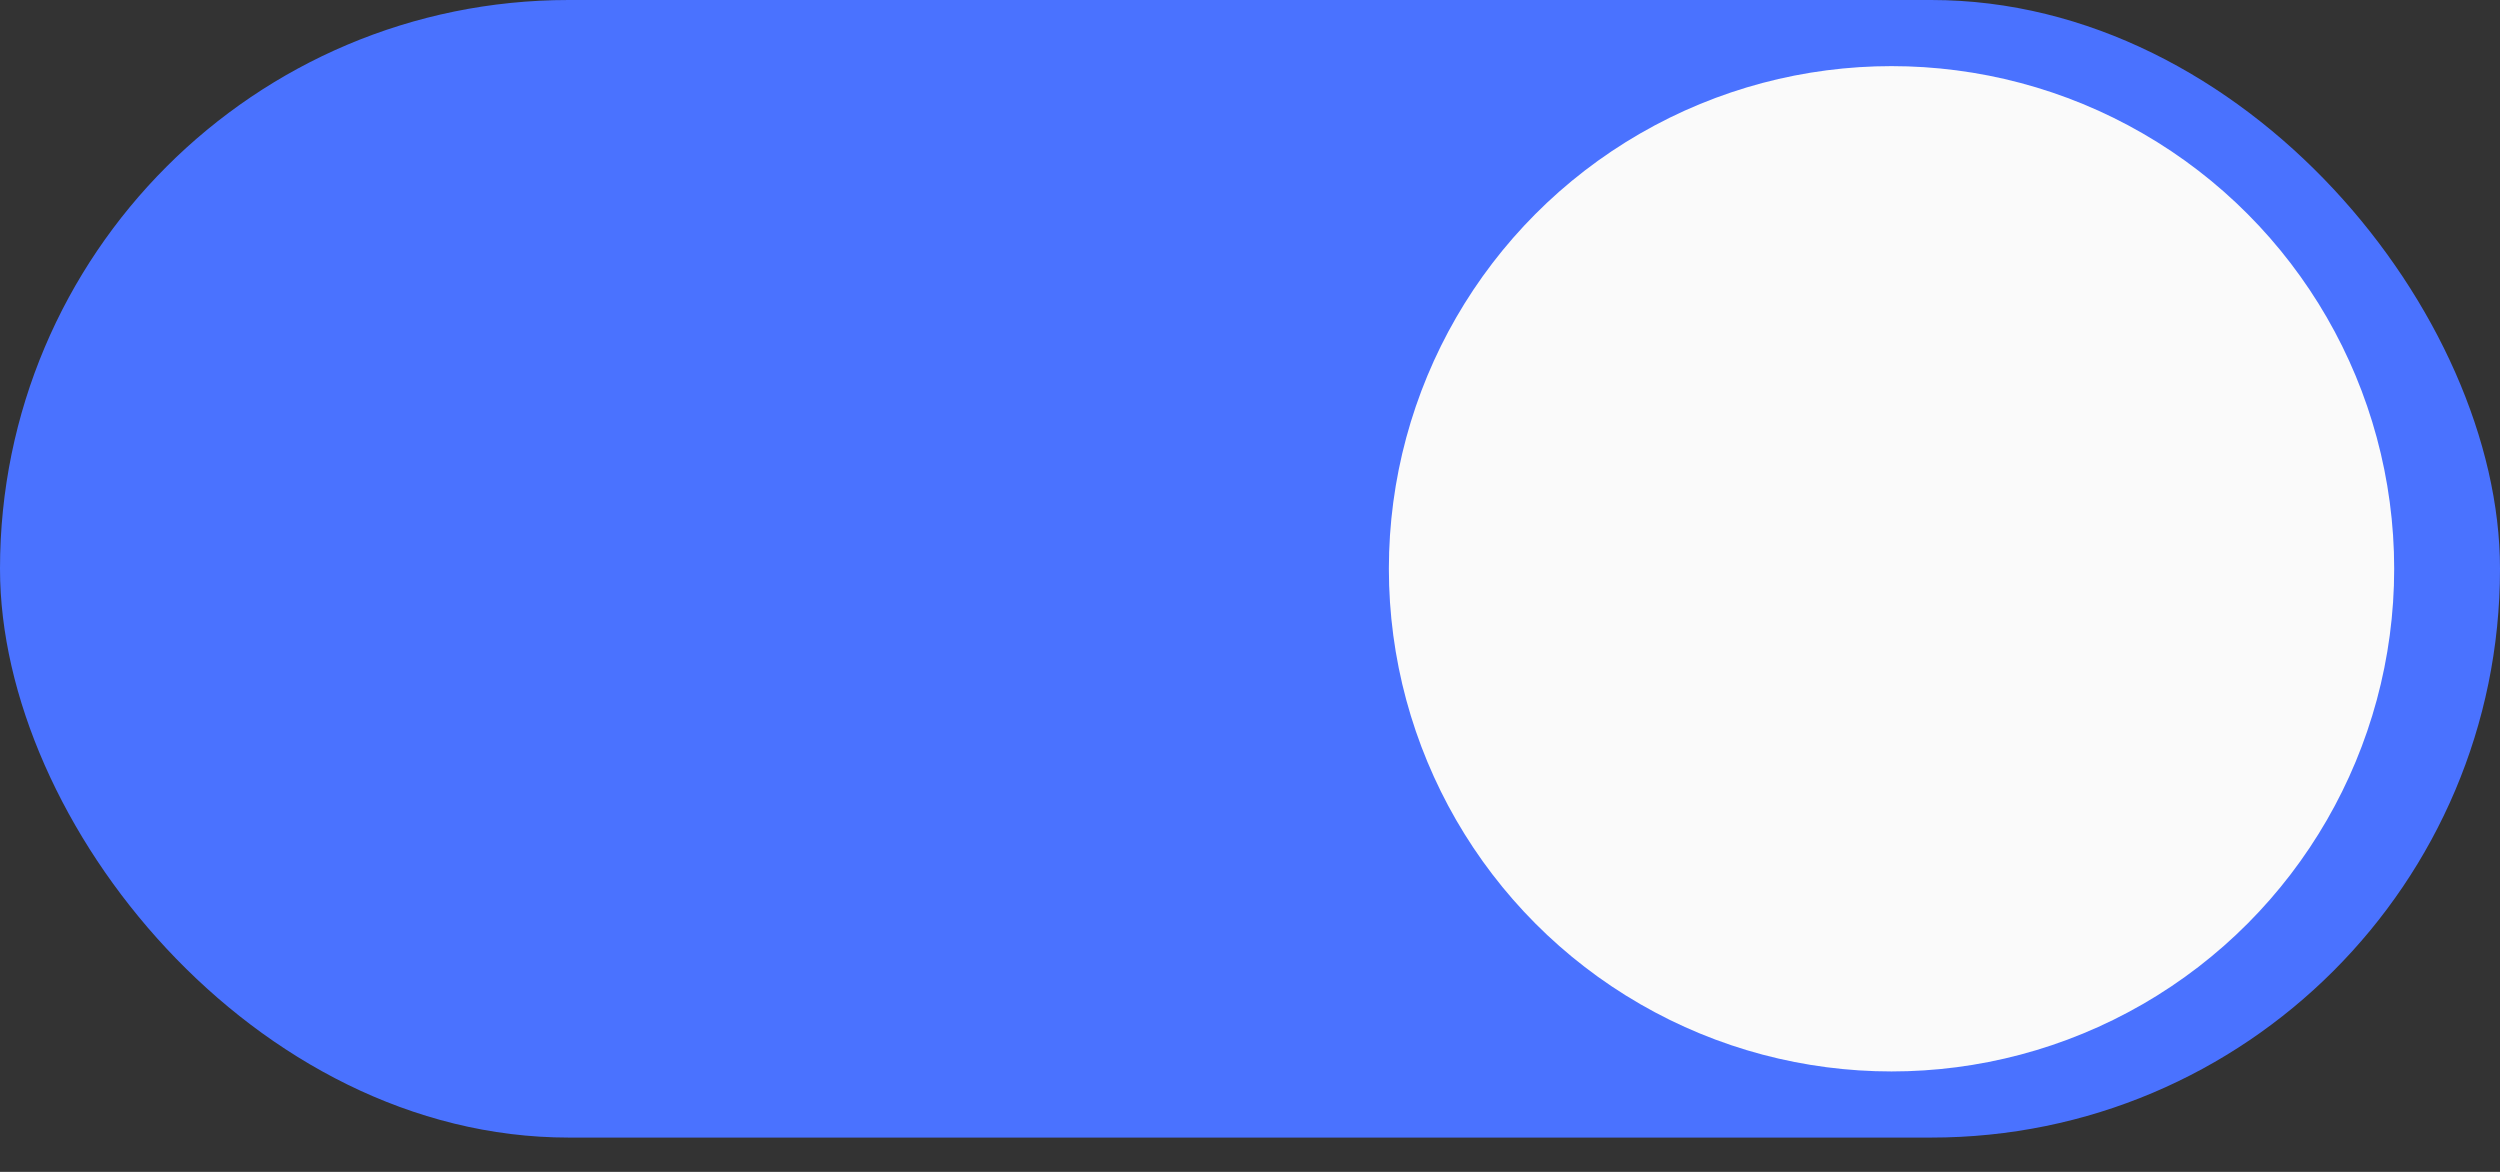
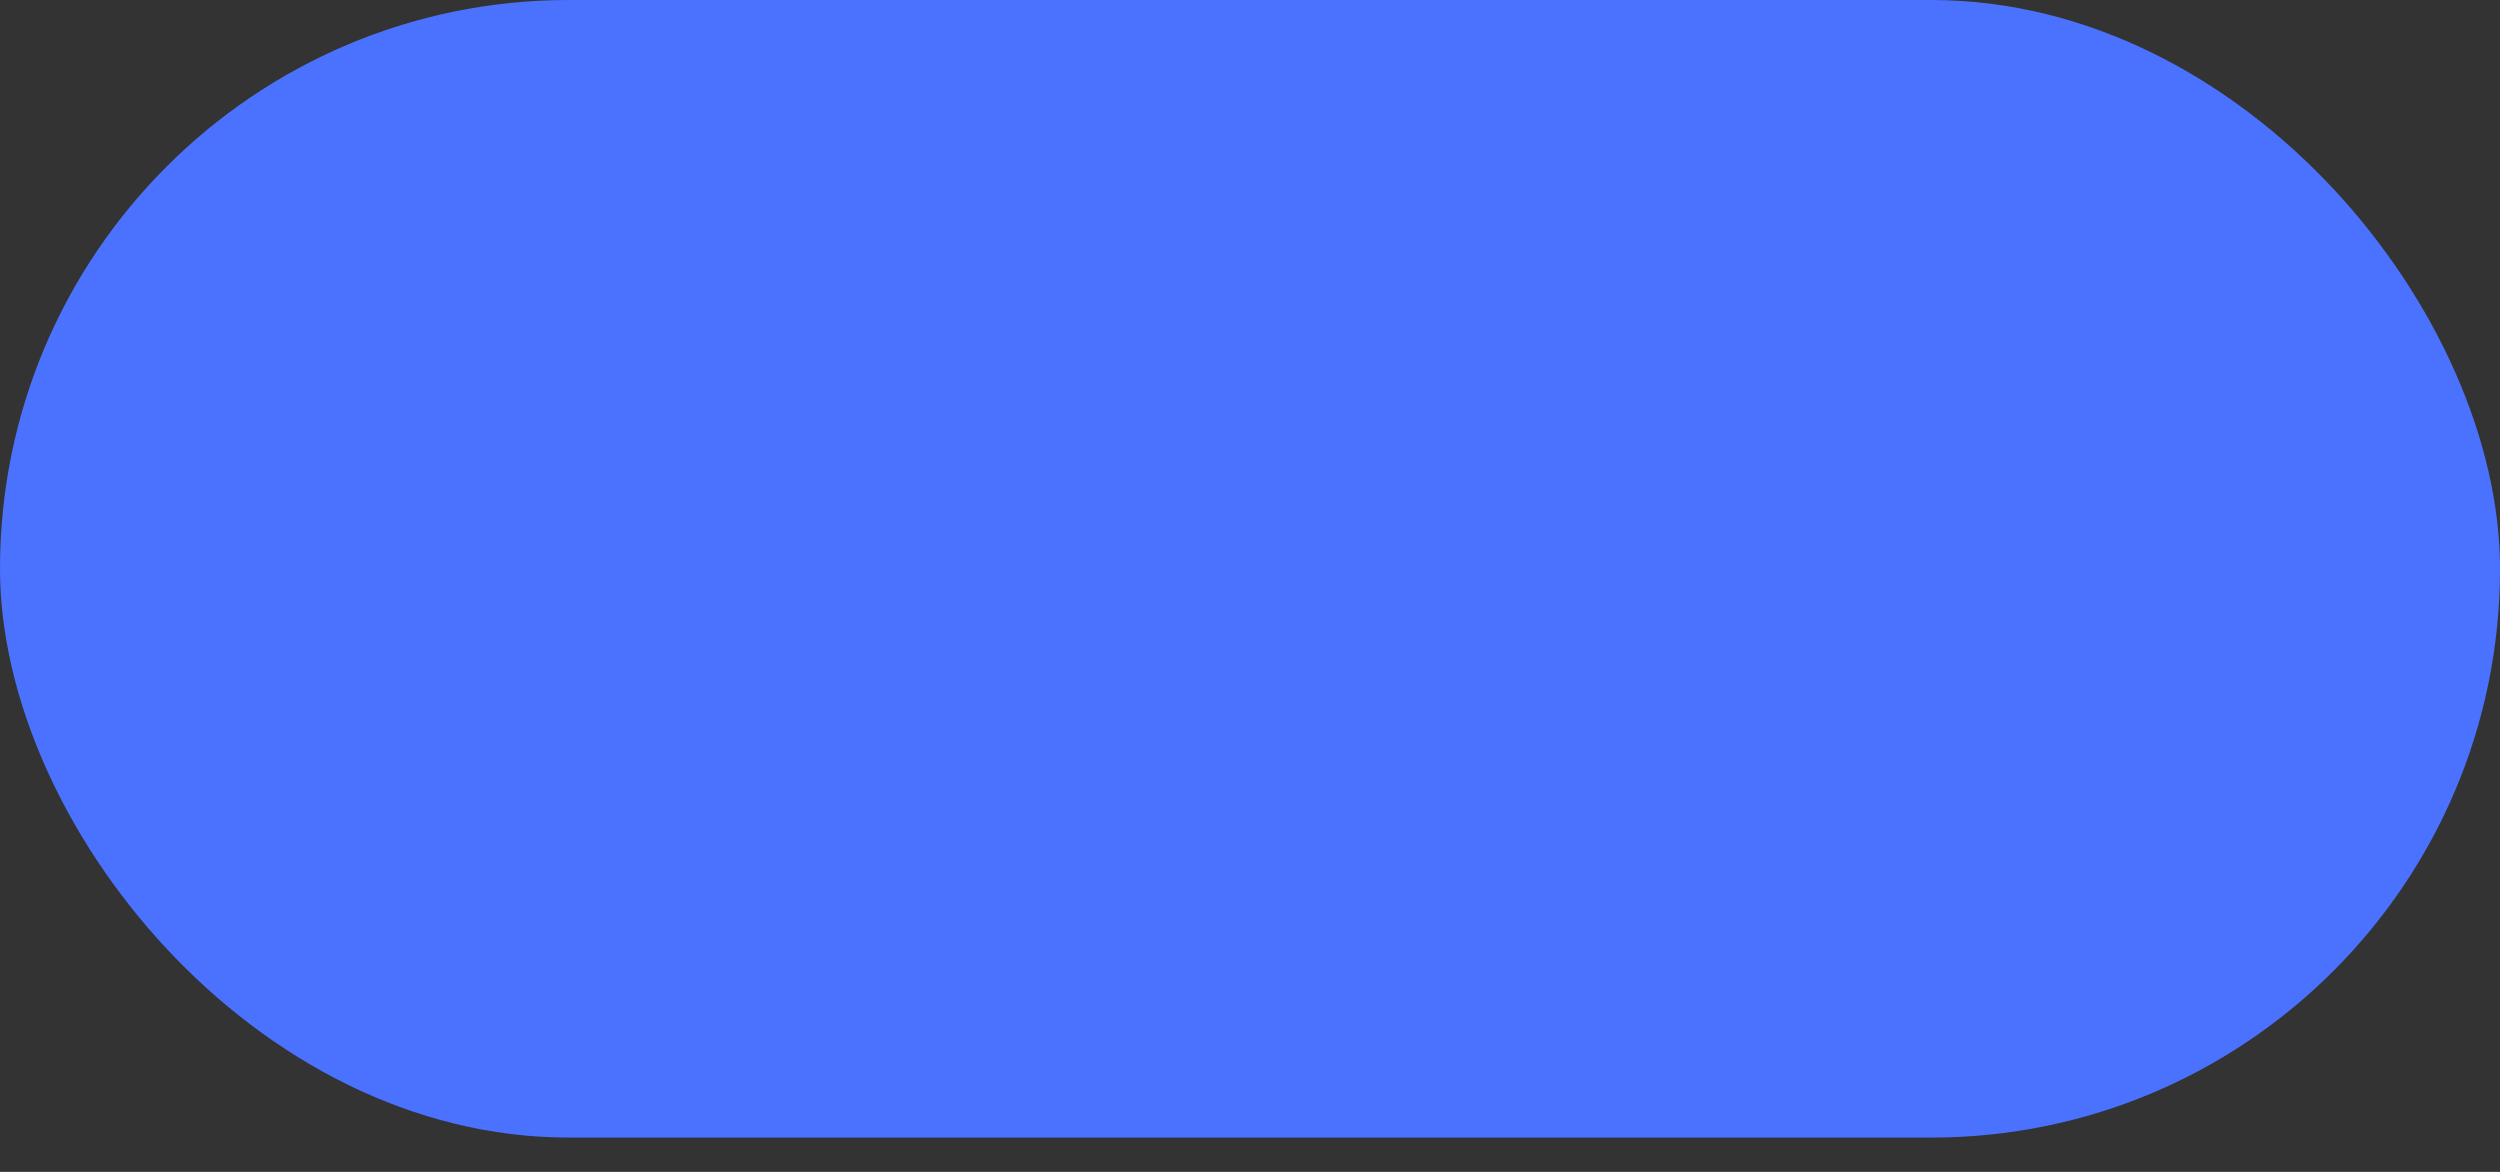
<svg xmlns="http://www.w3.org/2000/svg" width="64" height="30" viewBox="0 0 64 30" fill="none">
  <rect x="0" y="0" width="64" height="30" fill="#333333" stroke="none" />
  <rect width="64" height="29.122" rx="14.561" fill="#4A72FF" />
-   <circle cx="48.423" cy="14.561" r="12.868" fill="#FAFAFA" />
</svg>